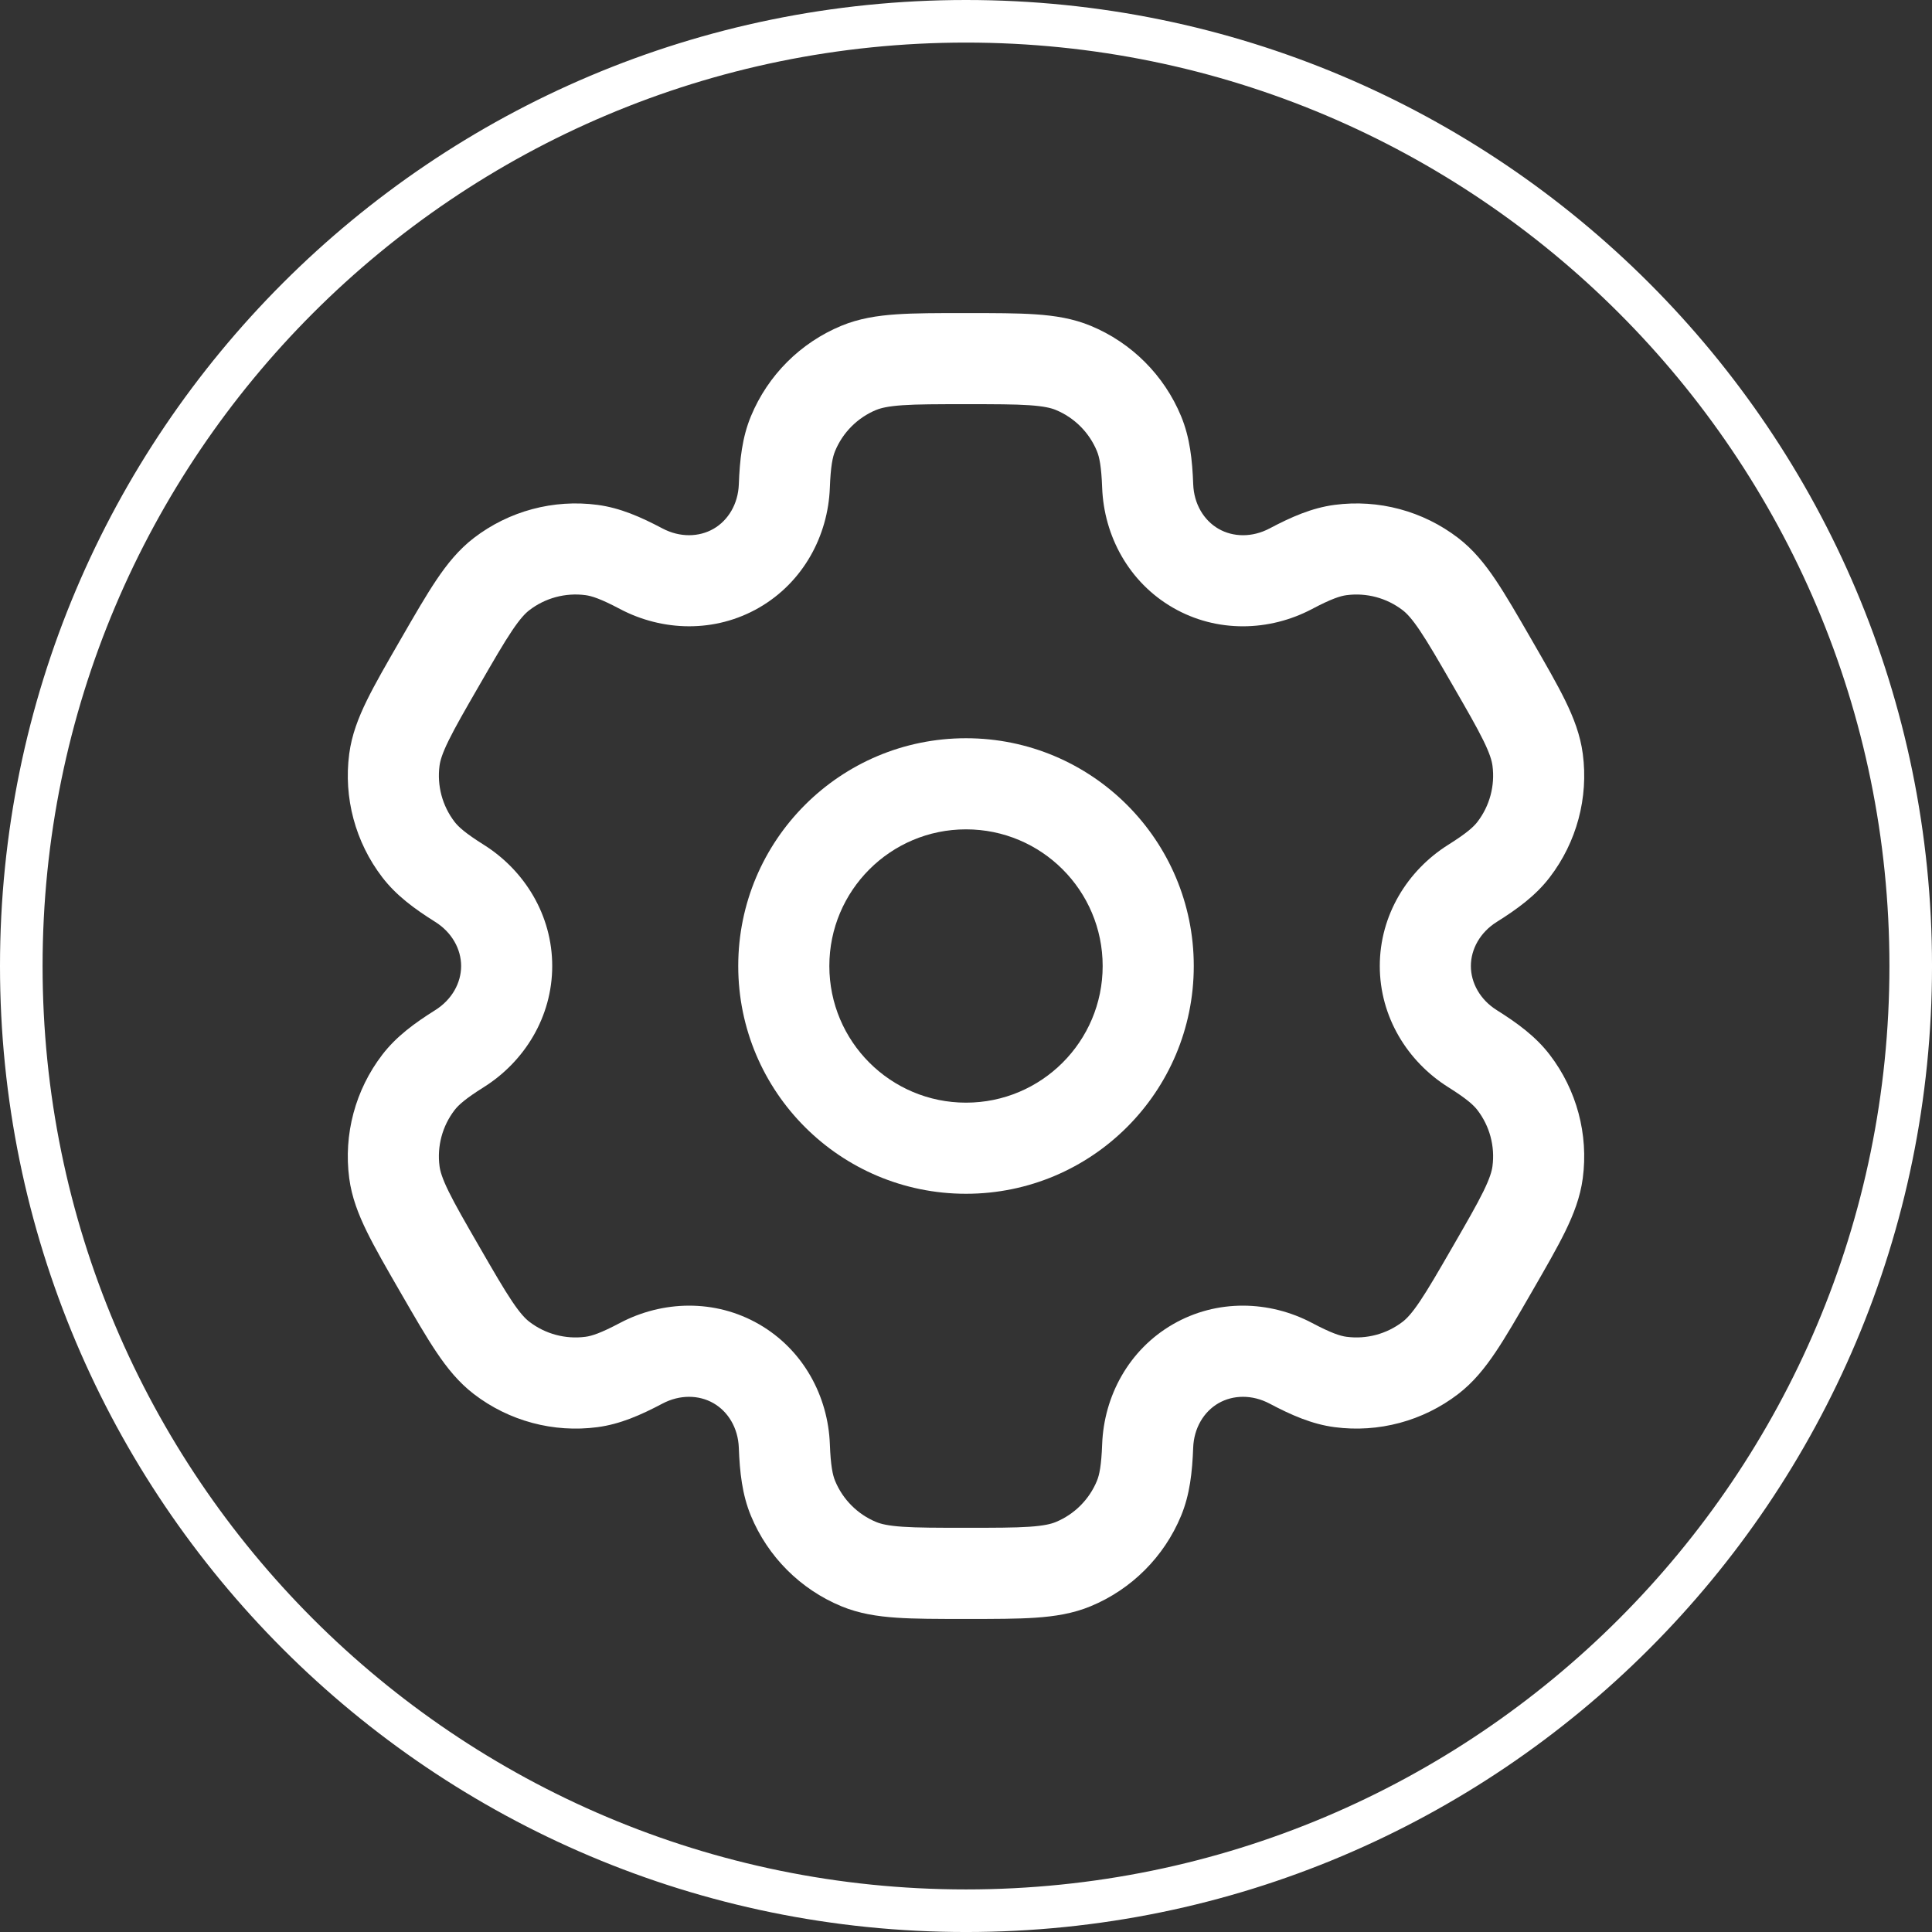
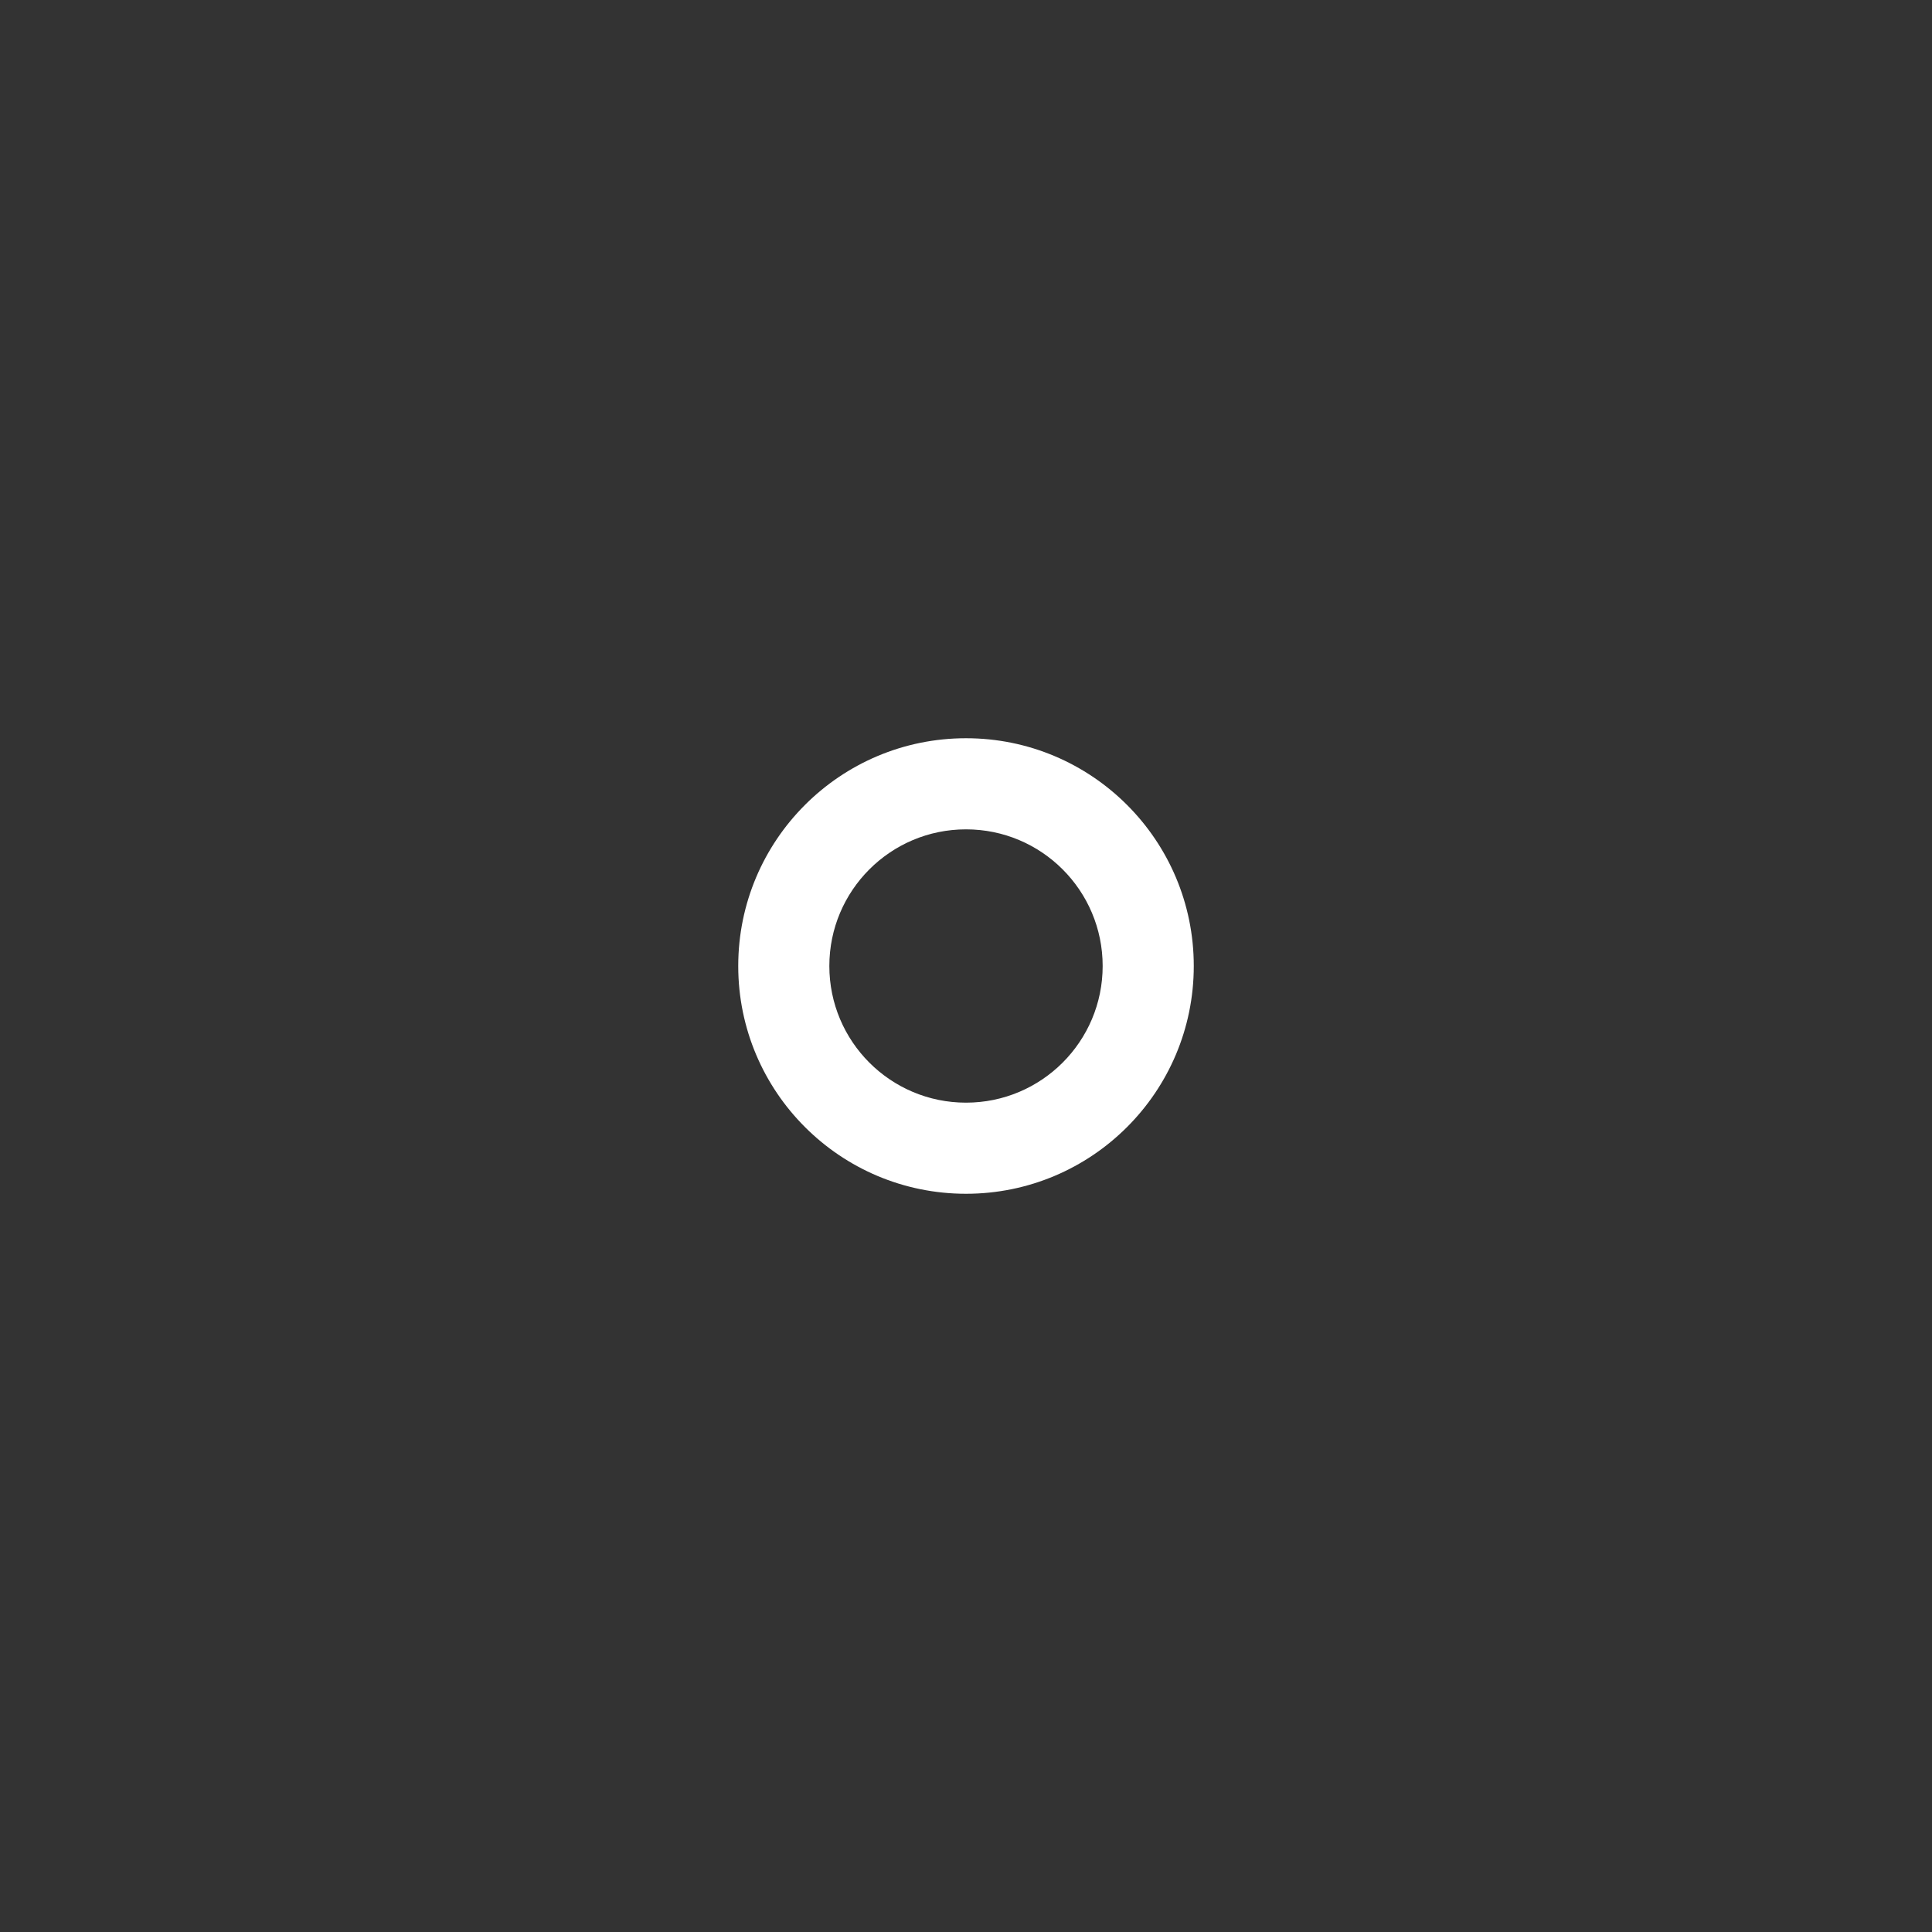
<svg xmlns="http://www.w3.org/2000/svg" xml:space="preserve" width="35.138mm" height="35.138mm" version="1.1" style="shape-rendering:geometricPrecision; text-rendering:geometricPrecision; image-rendering:optimizeQuality; fill-rule:evenodd; clip-rule:evenodd" viewBox="0 0 1736.83 1736.83">
  <rect x="0" y="0" width="1736.83" height="1736.83" fill="#333333" stroke="none" />
  <defs>
    <style type="text/css">
   
    .fil0 {fill:white}
    .fil1 {fill:white;fill-rule:nonzero}
   
  </style>
  </defs>
  <g id="Capa_x0020_1">
    <g id="settings-svgrepo-com_x0028_3_x0029_.svg">
      <path class="fil0" d="M868.42 663.66c-113.09,0 -204.76,91.67 -204.76,204.76 0,113.09 91.67,204.76 204.76,204.76 113.09,0 204.76,-91.67 204.76,-204.76 0,-113.09 -91.67,-204.76 -204.76,-204.76zm-122.86 204.76c0,-67.85 55.01,-122.85 122.86,-122.85 67.85,0 122.85,55 122.85,122.85 0,67.85 -55.01,122.85 -122.85,122.85 -67.85,0 -122.86,-55 -122.86,-122.85z" />
-       <path class="fil0" d="M867.04 281.44c-24.26,0 -44.53,0 -61.16,1.14 -17.31,1.18 -33.67,3.73 -49.53,10.3 -36.79,15.24 -66.02,44.47 -81.26,81.26 -7.94,19.16 -10.08,39.34 -10.9,61.29 -0.66,17.64 -9.56,32.35 -22.7,39.94 -13.14,7.58 -30.33,7.93 -45.94,-0.31 -19.41,-10.26 -37.97,-18.5 -58.52,-21.2 -39.48,-5.2 -79.42,5.5 -111.01,29.74 -13.61,10.45 -24,23.34 -33.68,37.74 -9.3,13.84 -19.43,31.38 -31.56,52.4l-1.38 2.39c-12.13,21.02 -22.26,38.56 -29.6,53.53 -7.63,15.58 -13.61,31.02 -15.85,48.04 -5.2,39.48 5.5,79.41 29.75,111.01 12.62,16.44 29.02,28.4 47.61,40.08 14.95,9.39 23.24,24.46 23.24,39.64 0,15.17 -8.29,30.24 -23.24,39.63 -18.59,11.68 -35,23.64 -47.62,40.08 -24.24,31.59 -34.94,71.53 -29.75,111.01 2.24,17.02 8.21,32.46 15.85,48.04 7.34,14.97 17.46,32.52 29.6,53.54l1.38 2.39c12.13,21.01 22.26,38.56 31.56,52.39 9.68,14.4 20.06,27.29 33.68,37.74 31.59,24.24 71.53,34.94 111.01,29.75 20.55,-2.71 39.11,-10.94 58.52,-21.2 15.61,-8.25 32.81,-7.9 45.94,-0.31 13.14,7.58 22.04,22.3 22.7,39.94 0.82,21.94 2.97,42.13 10.9,61.28 15.24,36.79 44.47,66.03 81.26,81.27 15.86,6.57 32.21,9.11 49.53,10.29 16.63,1.14 36.89,1.14 61.16,1.14l2.76 0c24.27,0 44.53,0 61.17,-1.14 17.31,-1.18 33.67,-3.72 49.52,-10.29 36.79,-15.24 66.03,-44.48 81.27,-81.27 7.93,-19.15 10.08,-39.34 10.9,-61.29 0.66,-17.64 9.56,-32.35 22.7,-39.94 13.14,-7.58 30.34,-7.93 45.94,0.31 19.41,10.26 37.97,18.5 58.52,21.2 39.48,5.19 79.41,-5.5 111.01,-29.74 13.62,-10.45 24,-23.34 33.68,-37.74 9.3,-13.83 19.43,-31.38 31.56,-52.39l1.38 -2.39c12.13,-21.02 22.27,-38.57 29.6,-53.54 7.64,-15.58 13.6,-31.02 15.85,-48.03 5.2,-39.49 -5.5,-79.42 -29.75,-111.01 -12.62,-16.44 -29.02,-28.4 -47.61,-40.08 -14.95,-9.39 -23.24,-24.46 -23.24,-39.64 0,-15.17 8.29,-30.24 23.24,-39.63 18.6,-11.67 35.01,-23.63 47.62,-40.08 24.24,-31.59 34.95,-71.52 29.75,-111.01 -2.24,-17.02 -8.21,-32.45 -15.84,-48.04 -7.34,-14.97 -17.46,-32.51 -29.6,-53.53l-1.37 -2.39c-12.14,-21.02 -22.27,-38.57 -31.56,-52.4 -9.68,-14.4 -20.06,-27.29 -33.68,-37.74 -31.59,-24.24 -71.52,-34.94 -111.01,-29.75 -20.55,2.71 -39.11,10.94 -58.52,21.2 -15.6,8.25 -32.81,7.9 -45.94,0.31 -13.14,-7.58 -22.04,-22.3 -22.7,-39.94 -0.82,-21.94 -2.97,-42.13 -10.9,-61.28 -15.24,-36.79 -44.48,-66.02 -81.27,-81.26 -15.86,-6.57 -32.21,-9.11 -49.52,-10.3 -16.64,-1.14 -36.9,-1.14 -61.17,-1.14l-2.76 0zm-79.34 87.1c4.22,-1.74 10.62,-3.35 23.76,-4.25 13.51,-0.92 30.96,-0.94 56.97,-0.94 26,0 43.45,0.02 56.96,0.94 13.15,0.9 19.54,2.51 23.76,4.25 16.73,6.93 30.01,20.22 36.94,36.94 2.19,5.27 4,13.5 4.73,32.99 1.62,43.27 23.95,84.93 63.59,107.81 39.64,22.89 86.89,21.4 125.17,1.17 17.25,-9.12 25.28,-11.66 30.94,-12.41 17.95,-2.36 36.1,2.5 50.46,13.52 3.62,2.78 8.21,7.51 15.56,18.45 7.56,11.24 16.3,26.34 29.3,48.86 13,22.52 21.71,37.64 27.67,49.8 5.8,11.83 7.6,18.18 8.2,22.7 2.36,17.95 -2.5,36.1 -13.52,50.46 -3.47,4.53 -9.69,10.21 -26.22,20.59 -36.66,23.03 -61.56,63.2 -61.57,108.97 0,45.78 24.91,85.95 61.57,108.98 16.52,10.38 22.74,16.06 26.21,20.59 11.02,14.36 15.89,32.51 13.52,50.46 -0.6,4.52 -2.41,10.87 -8.2,22.7 -5.96,12.16 -14.67,27.28 -27.67,49.8 -13,22.52 -21.74,37.62 -29.3,48.86 -7.35,10.93 -11.94,15.67 -15.56,18.45 -14.36,11.02 -32.51,15.88 -50.46,13.52 -5.66,-0.75 -13.69,-3.29 -30.94,-12.41 -38.27,-20.24 -85.52,-21.72 -125.17,1.17 -39.64,22.89 -61.97,64.54 -63.58,107.81 -0.73,19.5 -2.54,27.72 -4.73,33 -6.92,16.72 -20.21,30.01 -36.94,36.94 -4.21,1.74 -10.61,3.36 -23.76,4.25 -13.51,0.92 -30.96,0.94 -56.96,0.94 -26,0 -43.45,-0.02 -56.97,-0.94 -13.14,-0.89 -19.54,-2.51 -23.76,-4.25 -16.72,-6.93 -30.01,-20.22 -36.94,-36.94 -2.18,-5.28 -3.99,-13.5 -4.73,-33 -1.62,-43.26 -23.95,-84.92 -63.59,-107.81 -39.64,-22.89 -86.89,-21.4 -125.17,-1.17 -17.25,9.12 -25.28,11.67 -30.94,12.41 -17.95,2.36 -36.1,-2.5 -50.46,-13.52 -3.62,-2.77 -8.21,-7.51 -15.56,-18.45 -7.55,-11.24 -16.3,-26.34 -29.3,-48.86 -13,-22.51 -21.71,-37.64 -27.67,-49.8 -5.8,-11.83 -7.6,-18.18 -8.2,-22.71 -2.36,-17.95 2.5,-36.1 13.52,-50.46 3.47,-4.53 9.69,-10.21 26.21,-20.59 36.66,-23.03 61.57,-63.2 61.57,-108.97 0,-45.78 -24.91,-85.96 -61.57,-108.99 -16.52,-10.38 -22.74,-16.06 -26.21,-20.59 -11.02,-14.36 -15.88,-32.51 -13.52,-50.46 0.59,-4.52 2.4,-10.87 8.2,-22.7 5.96,-12.16 14.66,-27.28 27.67,-49.8 13,-22.52 21.74,-37.62 29.3,-48.86 7.35,-10.93 11.94,-15.67 15.56,-18.45 14.36,-11.02 32.51,-15.88 50.46,-13.52 5.66,0.75 13.69,3.29 30.94,12.41 38.28,20.23 85.52,21.72 125.16,-1.17 39.64,-22.89 61.97,-64.54 63.59,-107.81 0.73,-19.5 2.54,-27.72 4.73,-33 6.93,-16.73 20.22,-30.01 36.94,-36.94z" />
    </g>
  </g>
  <g id="Capa_x0020_1_0">
-     <path class="fil1" d="M868.42 0c239.8,0 456.92,97.21 614.05,254.37 157.16,157.16 254.37,374.25 254.37,614.05 0,239.8 -97.21,456.92 -254.37,614.05 -157.16,157.16 -374.28,254.37 -614.05,254.37 -239.8,0 -456.92,-97.21 -614.05,-254.37 -157.16,-157.16 -254.37,-374.28 -254.37,-614.05 0,-239.8 97.21,-456.92 254.37,-614.05 157.16,-157.16 374.25,-254.37 614.05,-254.37zm586.98 281.44c-150.19,-150.22 -357.73,-243.16 -586.98,-243.16 -229.24,0 -436.75,92.94 -586.98,243.16 -150.19,150.19 -243.16,357.73 -243.16,586.98 0,229.21 92.94,436.75 243.16,586.98 150.19,150.19 357.73,243.16 586.98,243.16 229.21,0 436.75,-92.94 586.98,-243.16 150.19,-150.19 243.16,-357.73 243.16,-586.98 0,-229.24 -92.94,-436.75 -243.16,-586.98z" />
-   </g>
+     </g>
</svg>